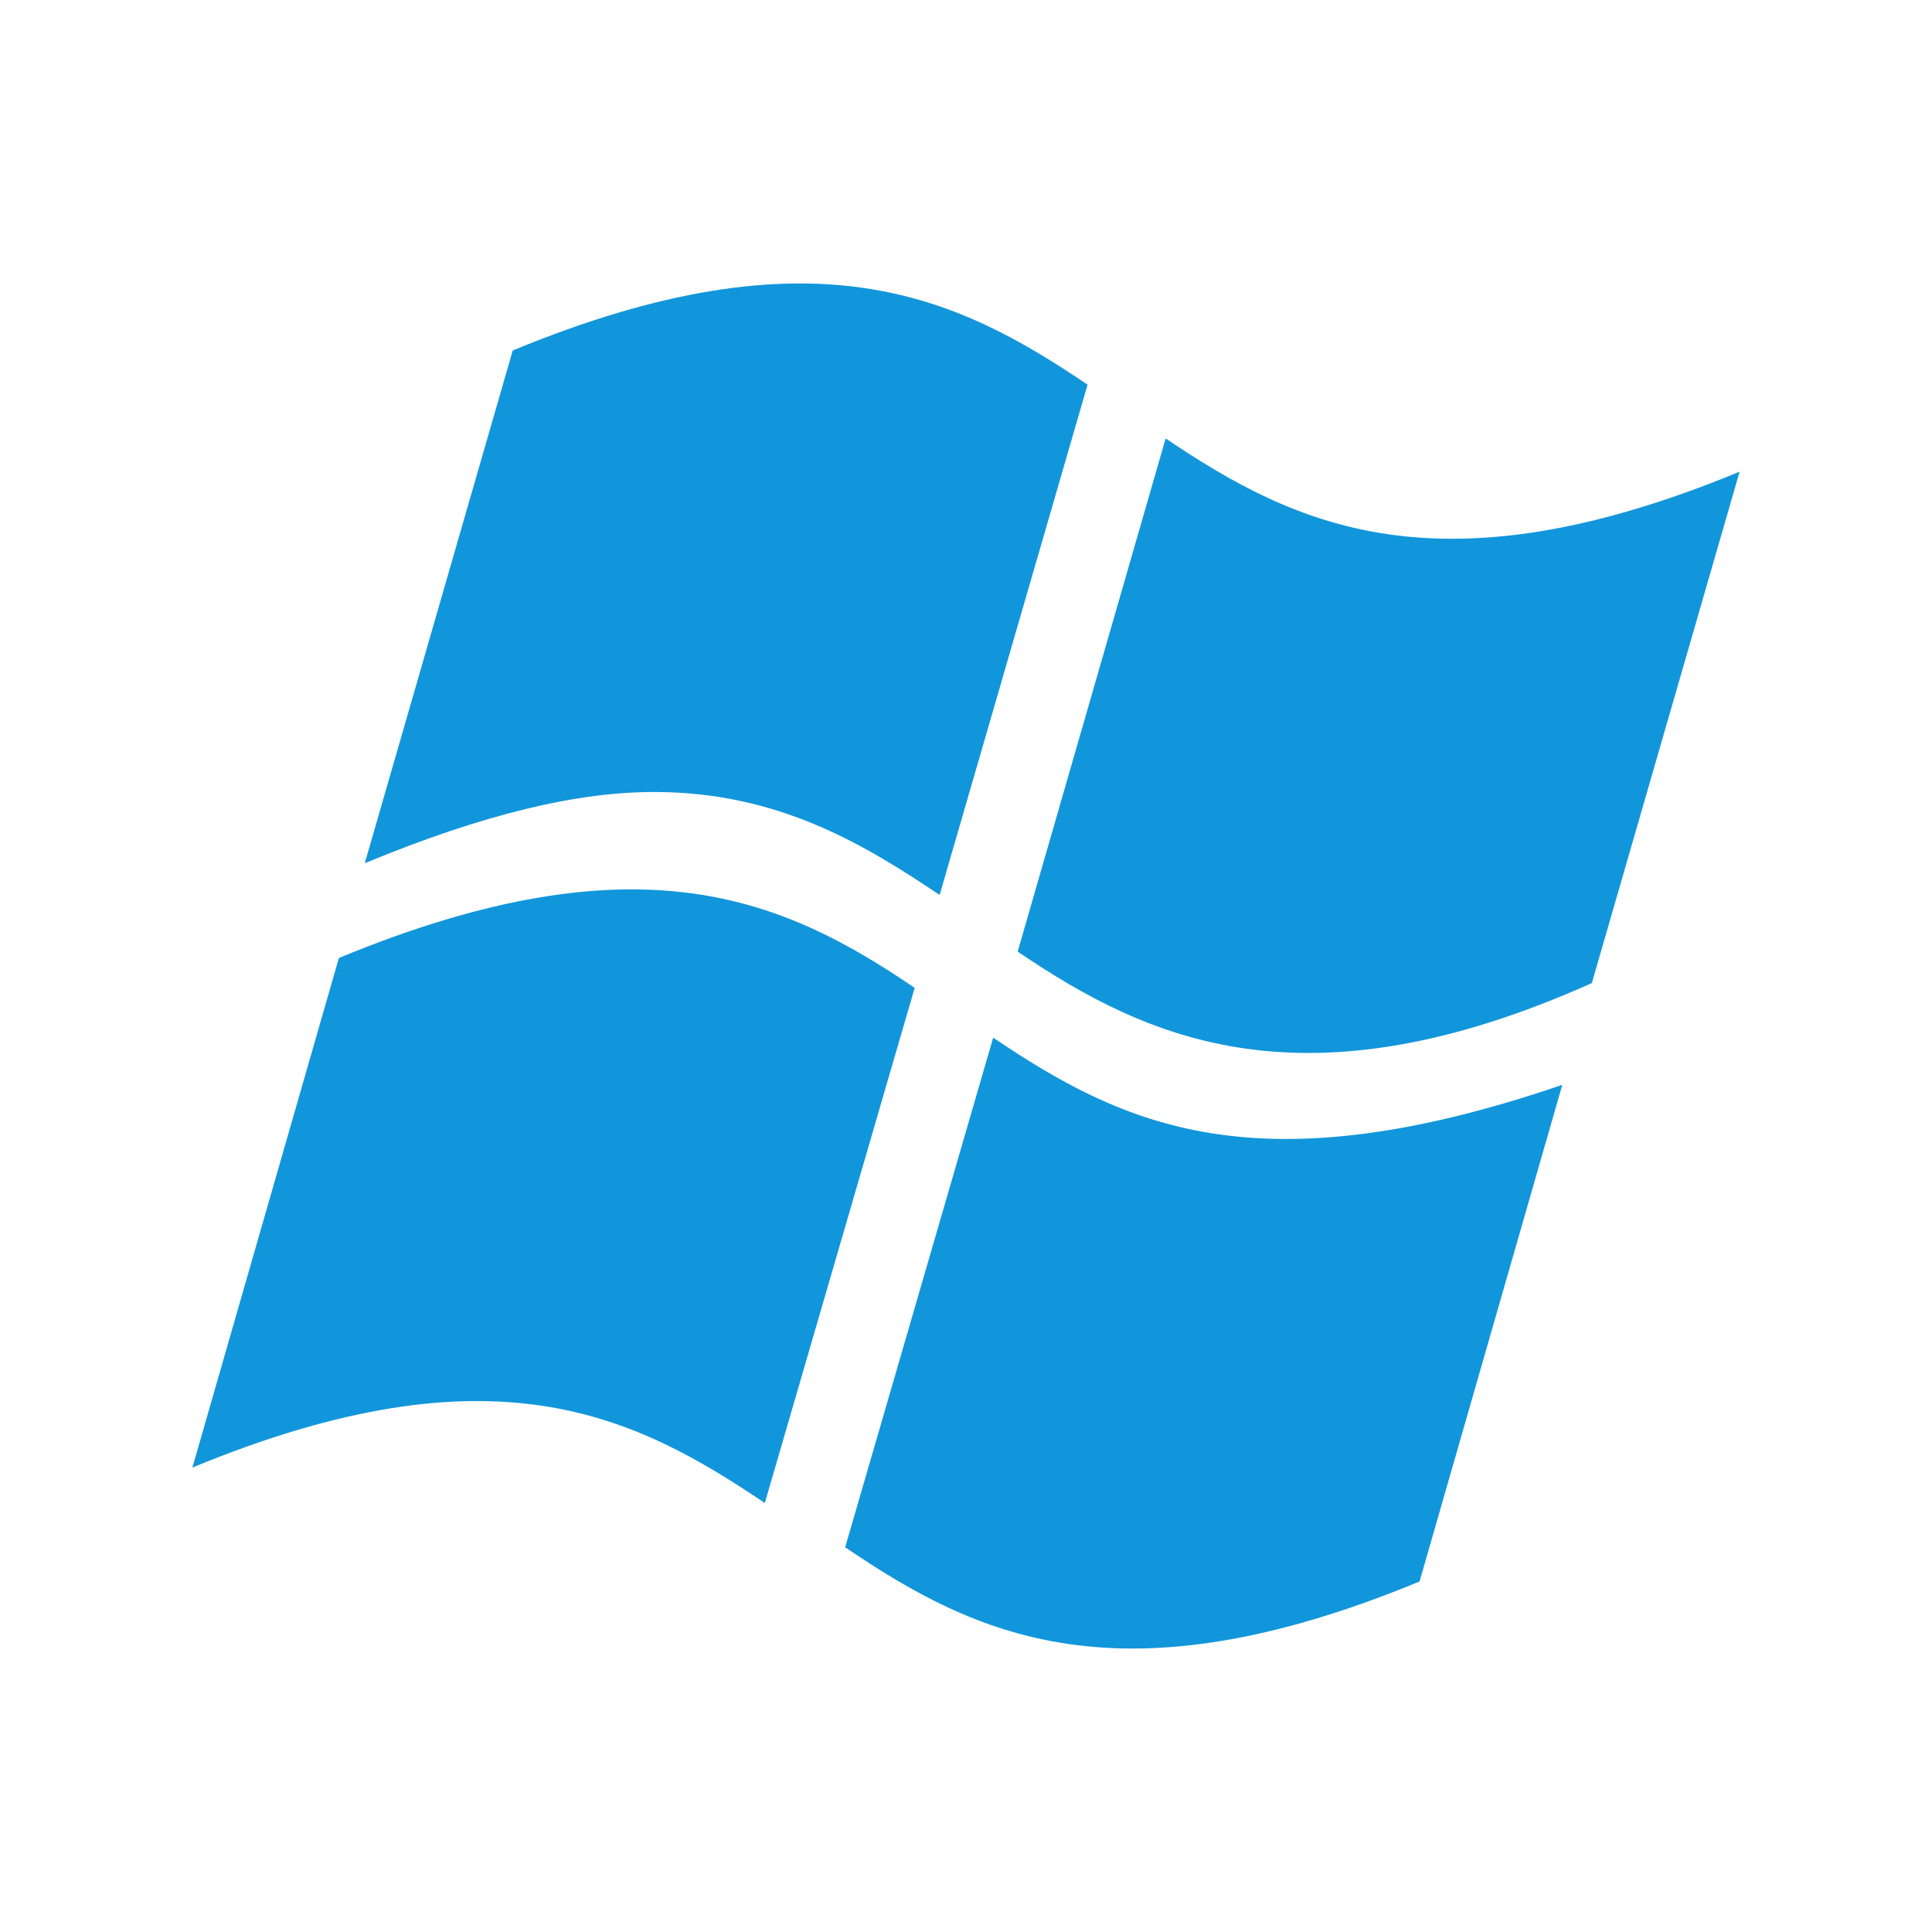
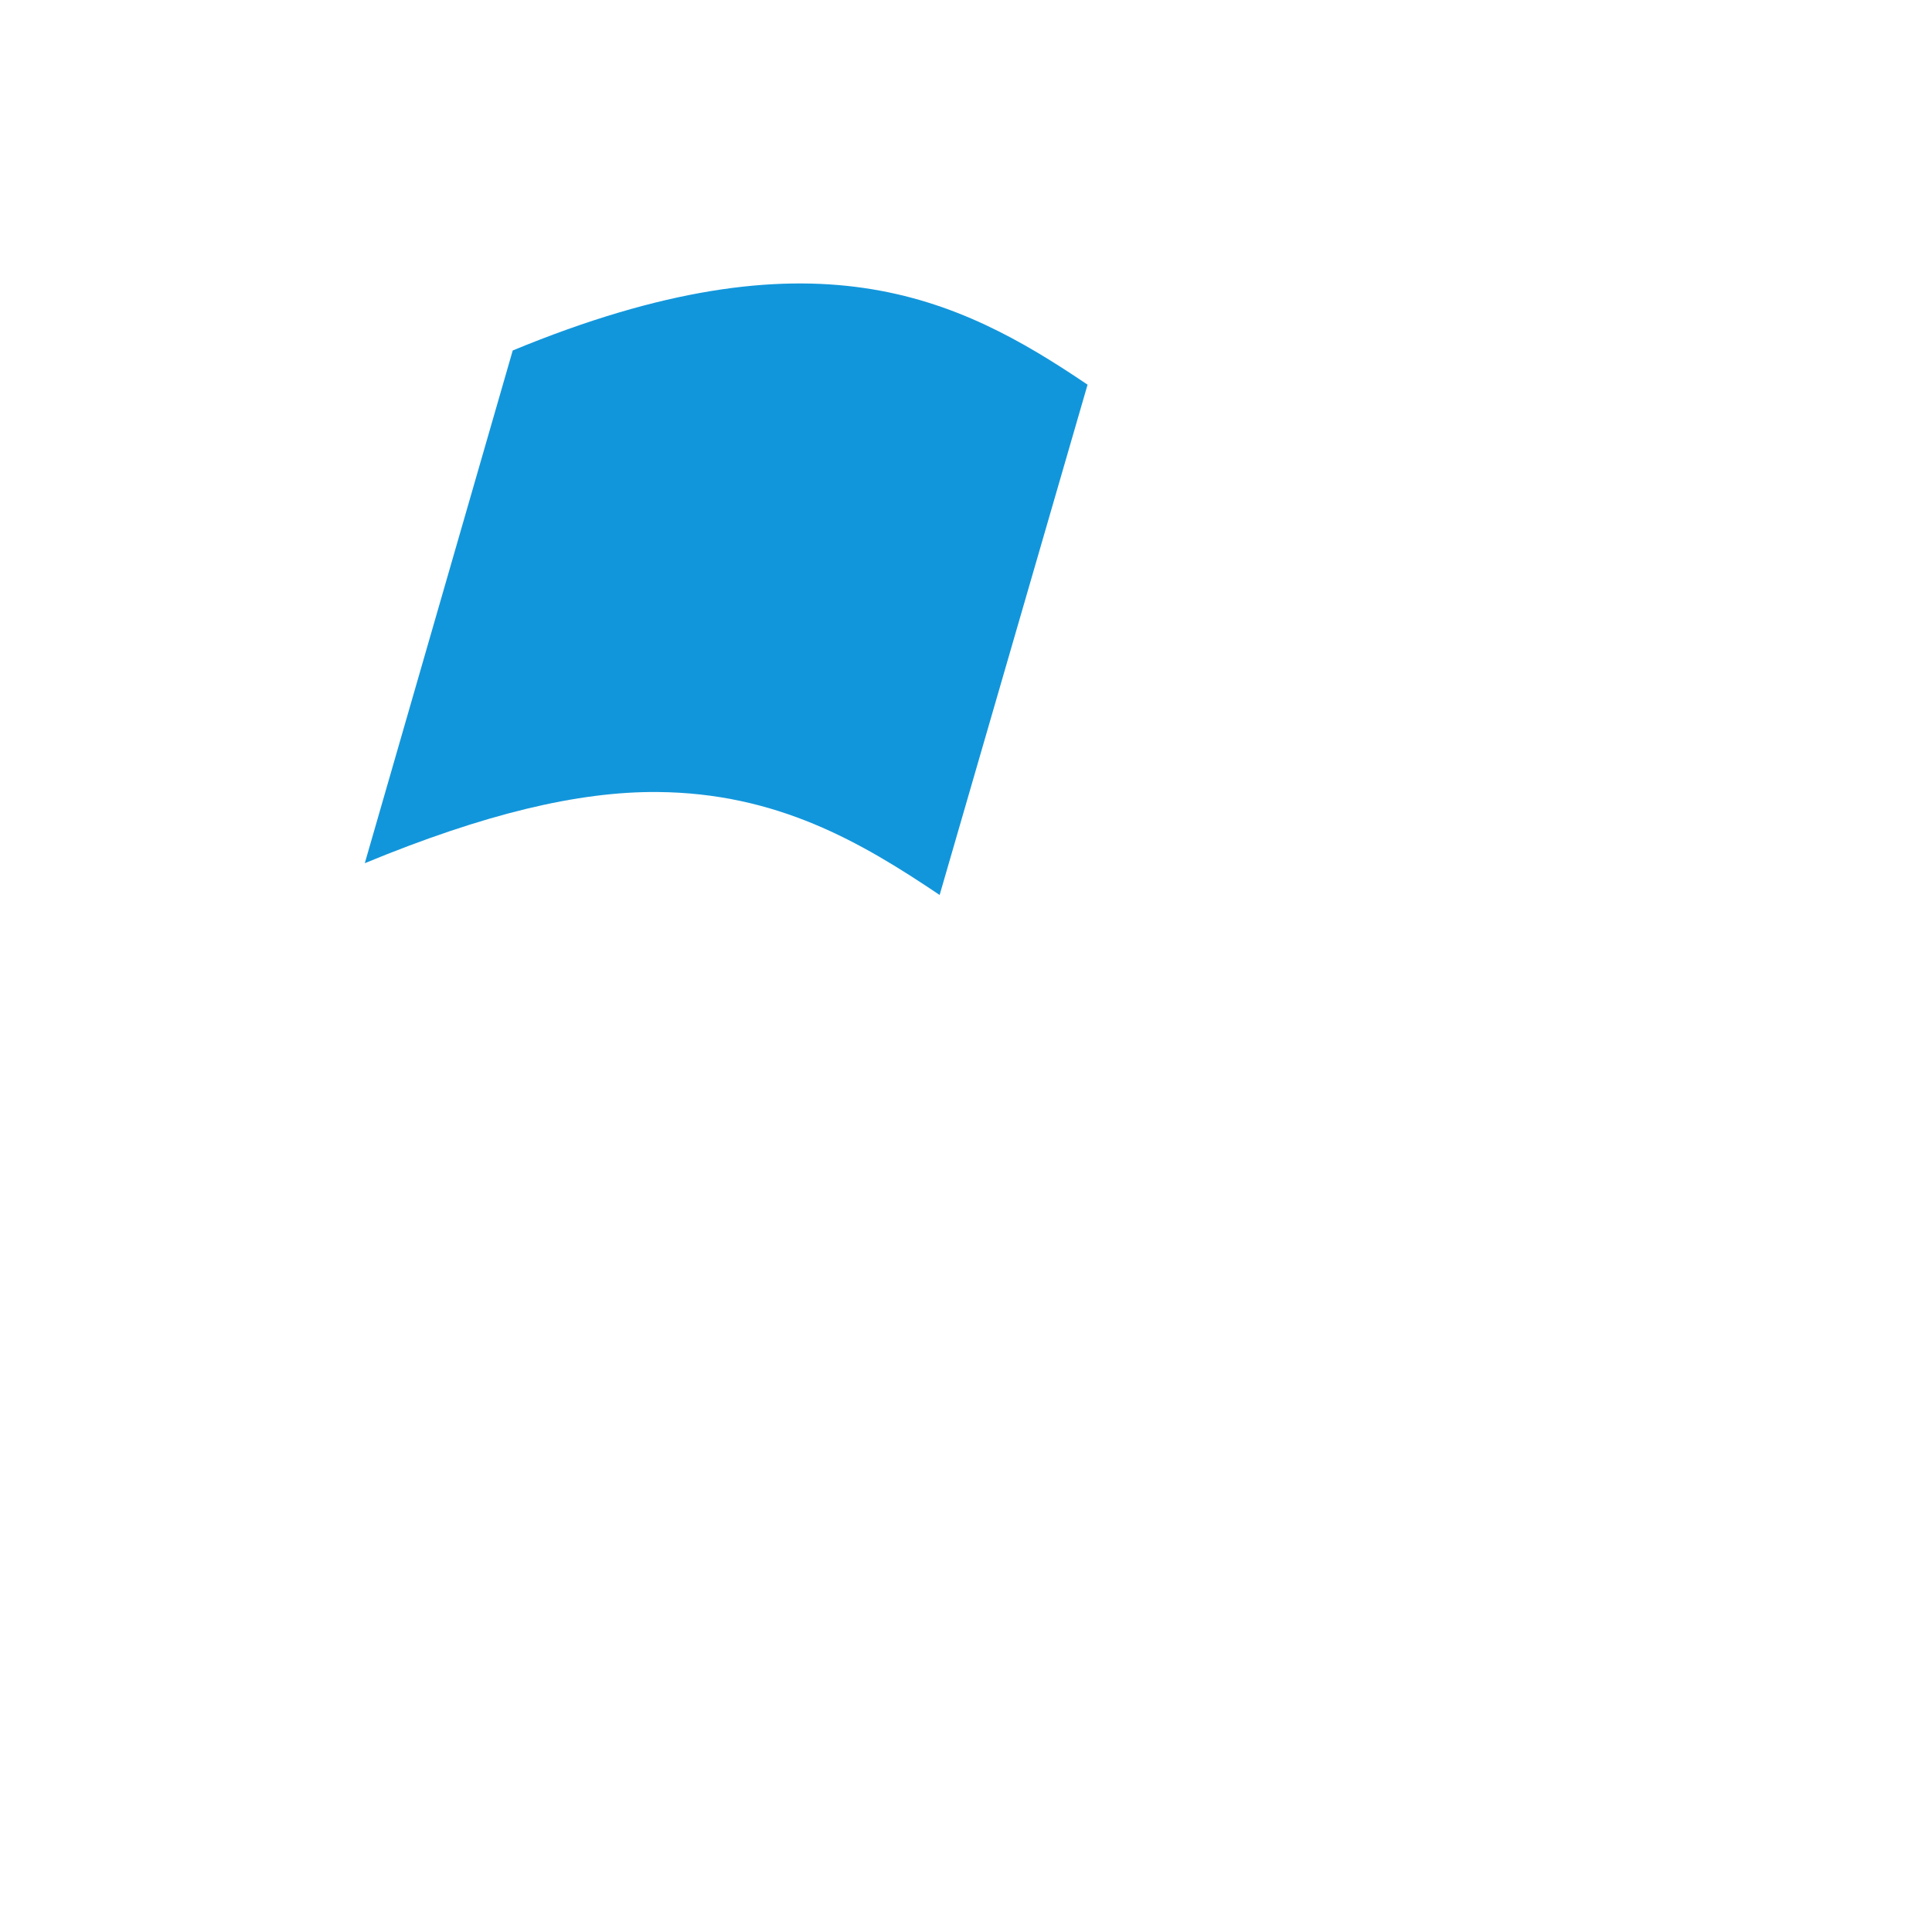
<svg xmlns="http://www.w3.org/2000/svg" t="1687022272222" class="icon" viewBox="0 0 1024 1024" version="1.1" p-id="2392" width="32" height="32">
-   <path d="M180.533 507.367c158.679-65.355 235.486-30.474 304.27 16.218l-79.44 273.045c-69.019-46.431-144.084-84.636-303.397-18.777l77.643-270.088L180.533 507.367z" p-id="2393" fill="#1296db">
-    </path>
-   <path d="M526.4 549.988c68.989 46.398 139.539 80.439 301.656 24.985l-75.661 263.243c-159.142 65.832-235.542 28.585-304.44-18.129L526.4 549.988z" p-id="2394" fill="#1296db">
-    </path>
  <path d="M498.023 474.364c-41.512-27.97-86.198-54.113-149.668-54.582-41.864-0.322-91.71 11.588-155.011 37.731l78.411-271.752c159.199-65.822 235.701-28.521 304.673 18.129L498.023 474.364z" p-id="2395" fill="#1296db">
   </path>
-   <path d="M922.034 249.997c-158.988 65.7-235.394 28.754-304.215-17.613l-78.428 271.987c68.767 46.628 151.876 84.897 304.316 16.685L922.034 249.997z" p-id="2396" fill="#1296db">
-    </path>
</svg>